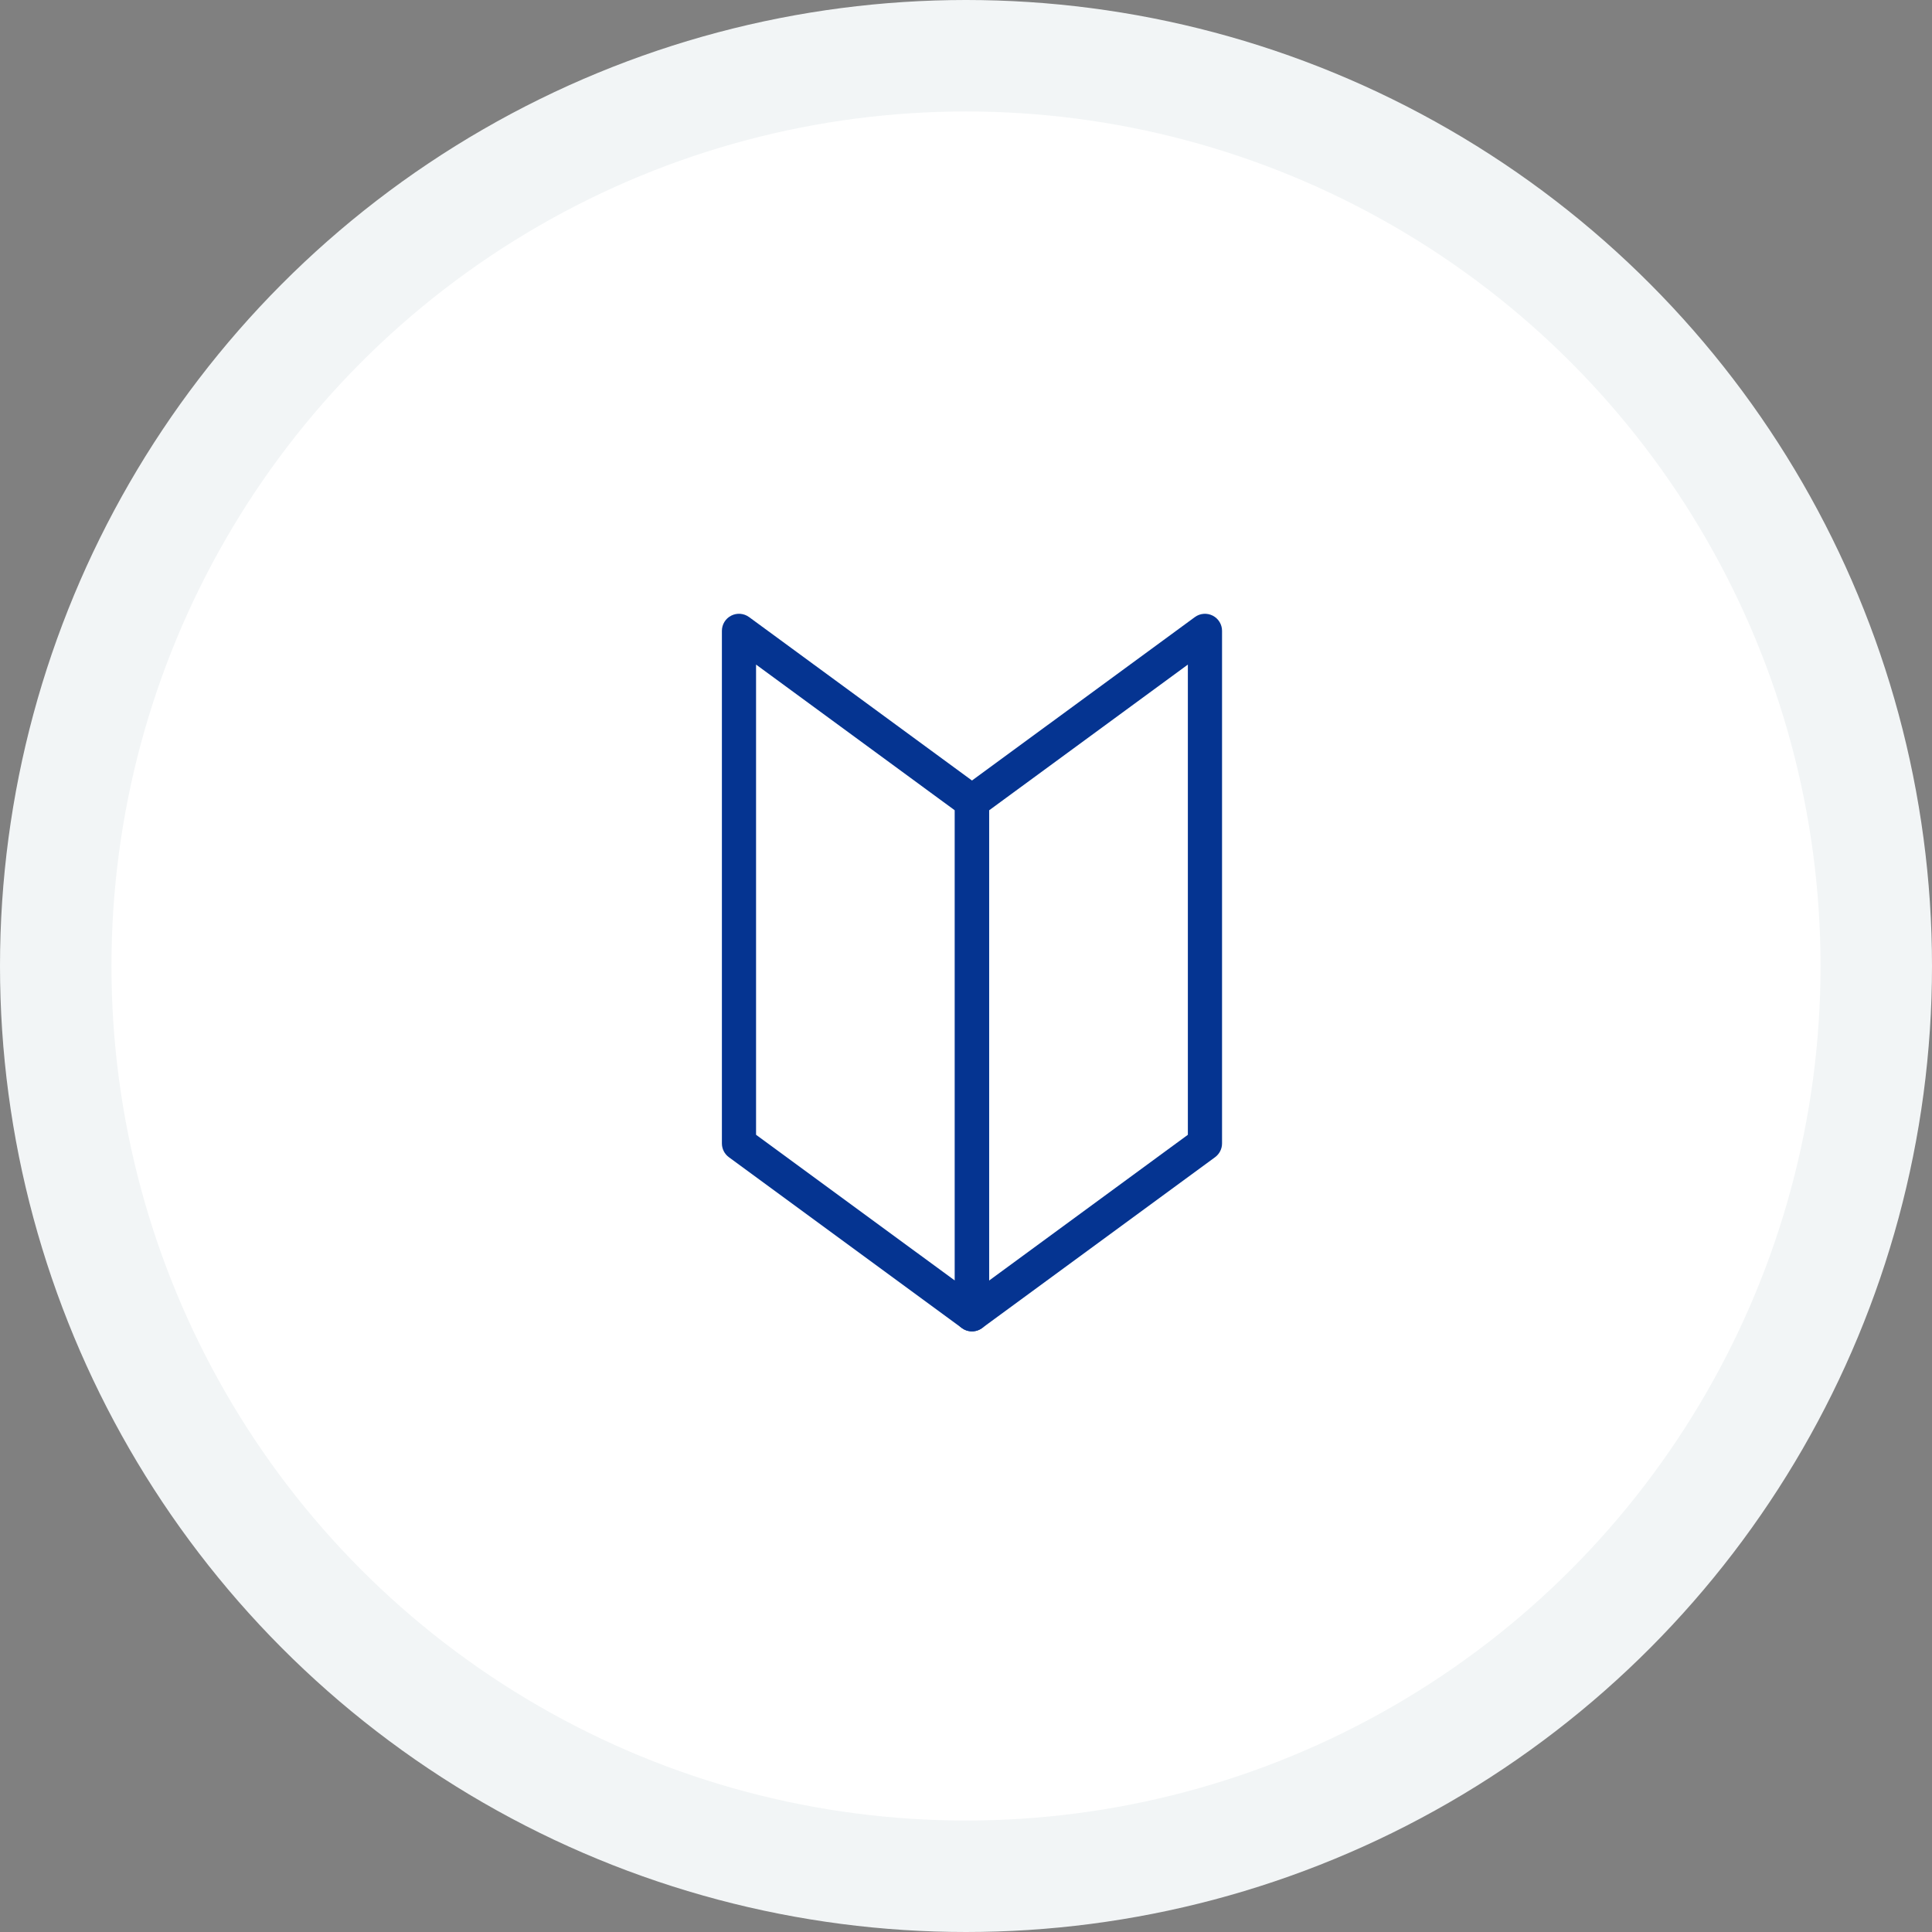
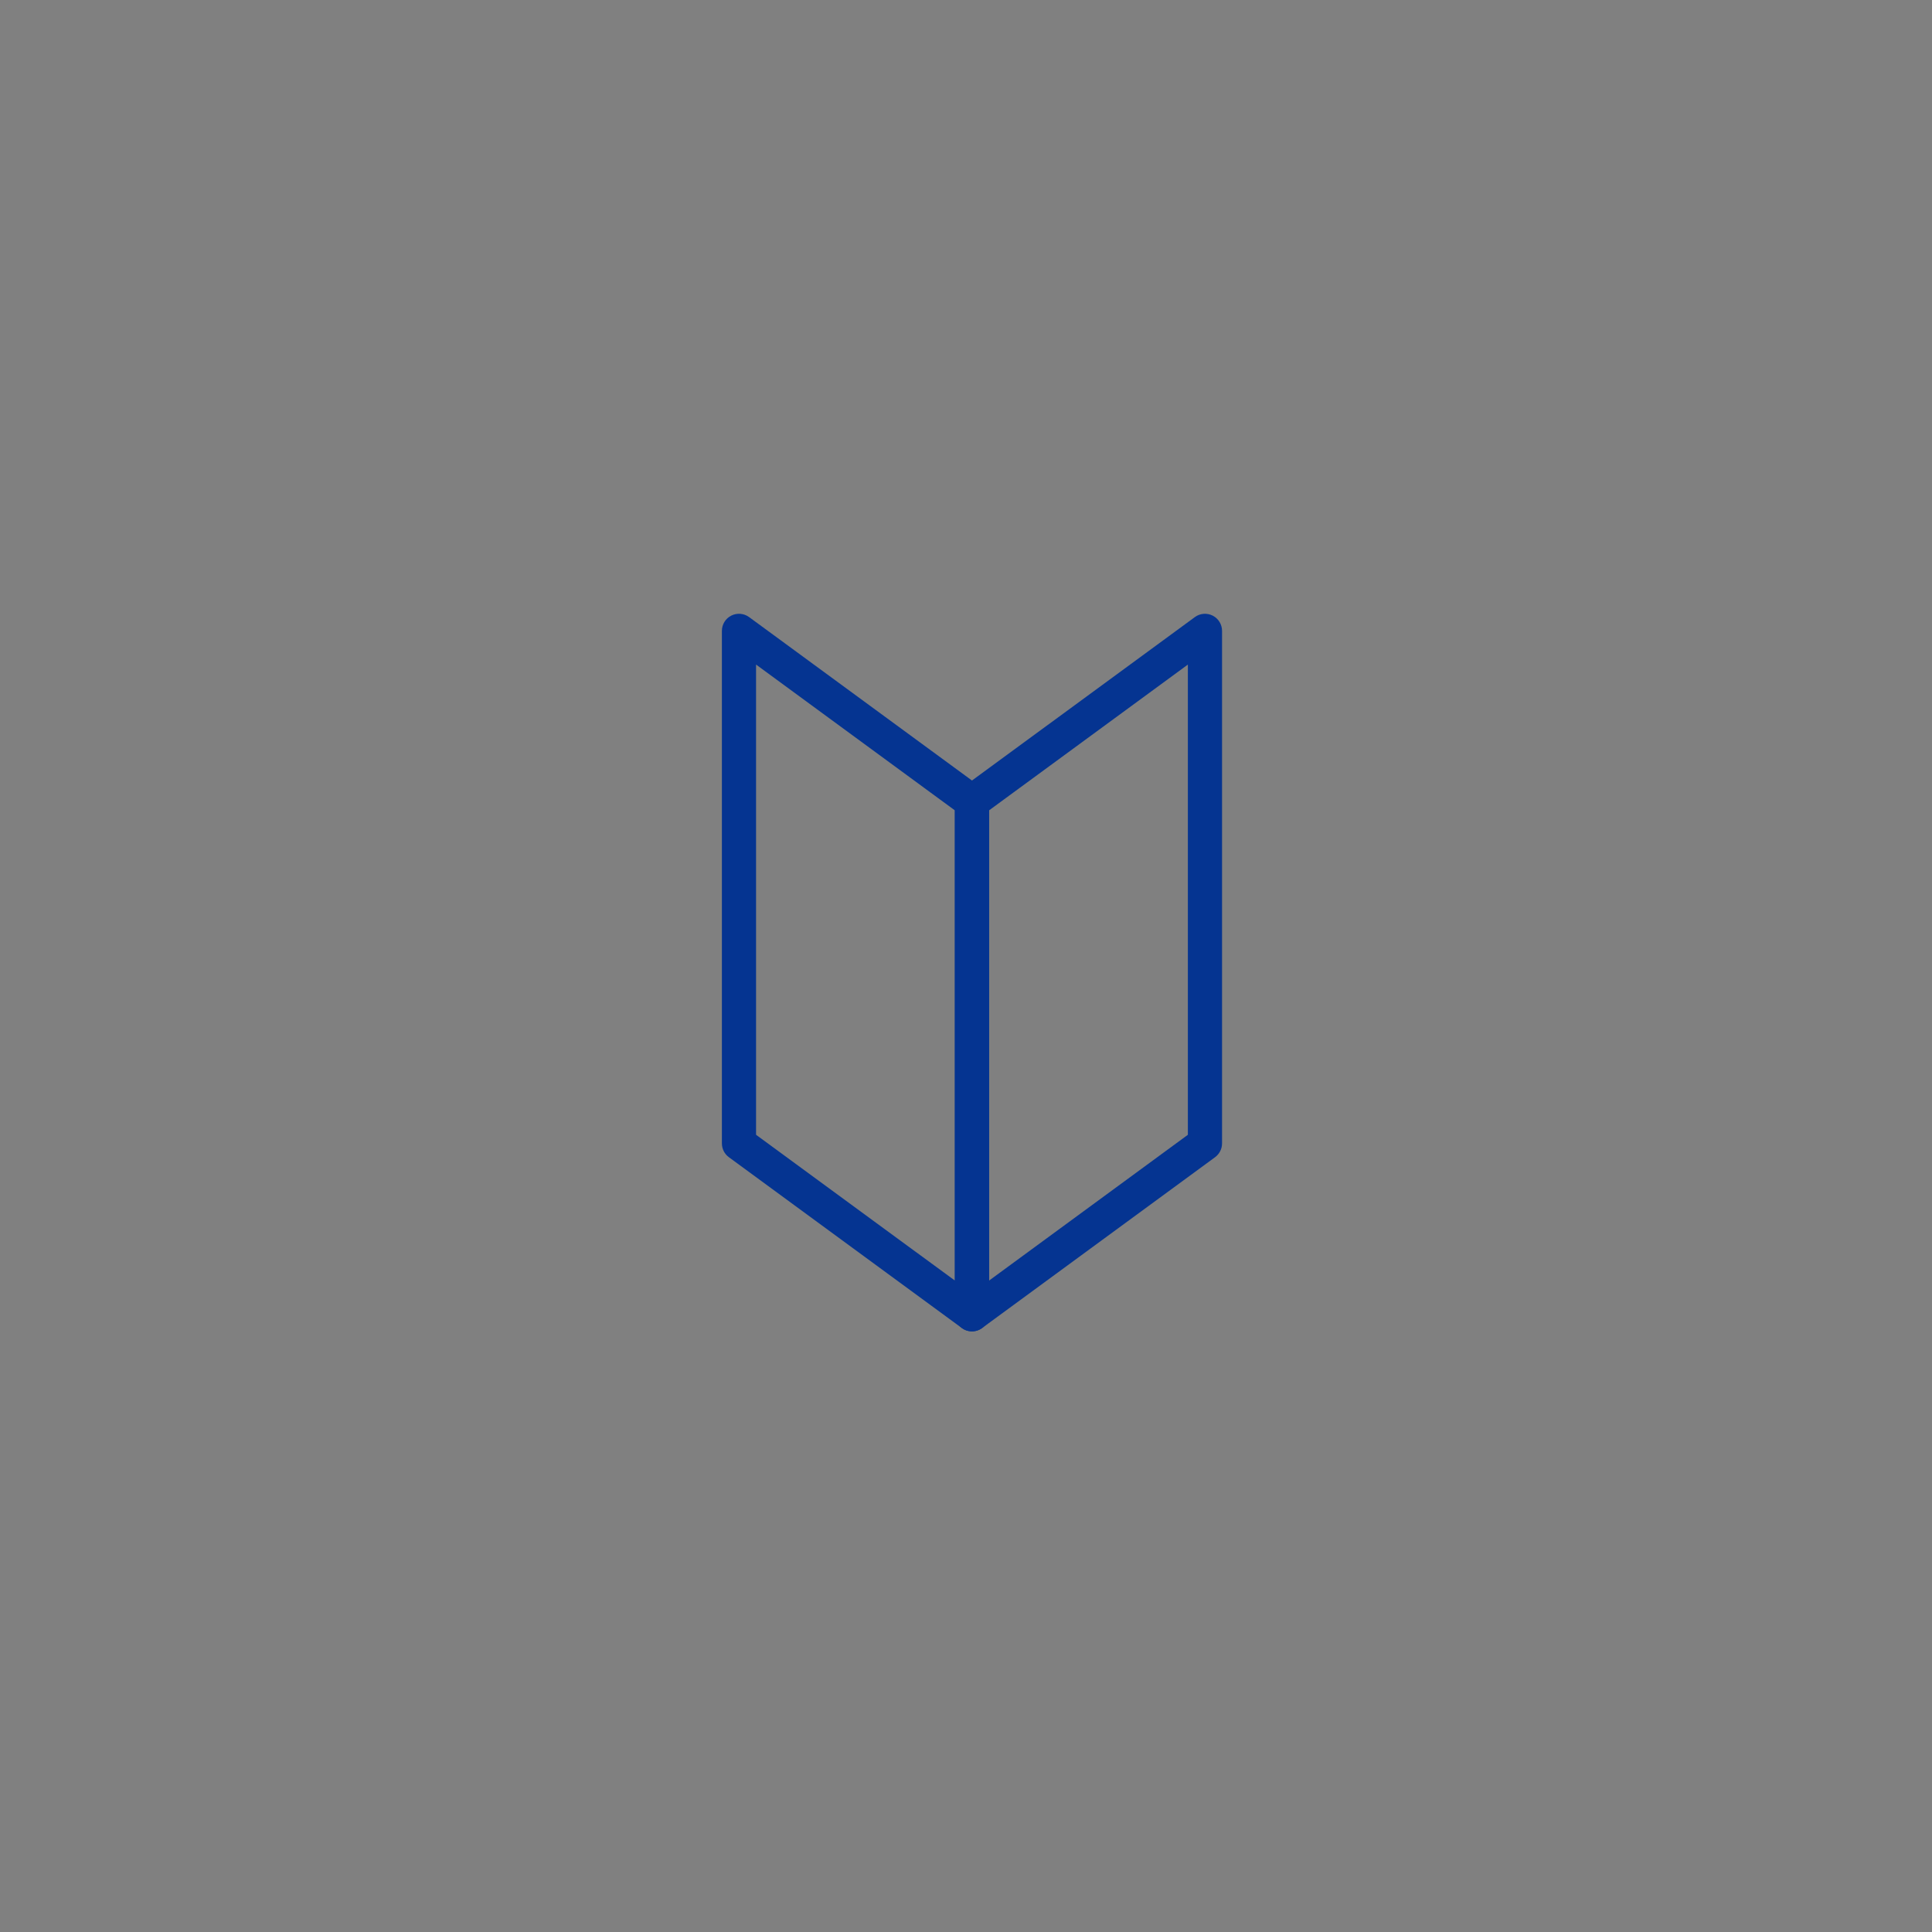
<svg xmlns="http://www.w3.org/2000/svg" width="104" height="104" viewBox="0 0 104 104" fill="none">
  <rect x="0" y="0" width="104" height="104" fill="#808080" stroke="none" />
-   <circle cx="52" cy="52" r="49" fill="#fff" stroke="#F2F5F6" stroke-width="6" />
-   <path fill-rule="evenodd" clip-rule="evenodd" d="M39.364 33.139c.309-.157.68-.126.96.079l12.542 9.197c.236.173.376.449.376.742v27.592c0 .347-.195.664-.504.82-.309.157-.68.126-.96-.079l-12.542-9.197c-.236-.173-.376-.449-.376-.742V33.959c0-.347.195-.664.504-.82Zm1.335 2.635v25.311l10.702 7.848V43.623l-10.702-7.848Z" fill="#053491" />
+   <path fill-rule="evenodd" clip-rule="evenodd" d="M39.364 33.139c.309-.157.68-.126.96.079l12.542 9.197c.236.173.376.449.376.742v27.592c0 .347-.195.664-.504.82-.309.157-.68.126-.96-.079l-12.542-9.197c-.236-.173-.376-.449-.376-.742V33.959c0-.347.195-.664.504-.82Zm1.335 2.635v25.311l10.702 7.848V43.623Z" fill="#053491" />
  <path fill-rule="evenodd" clip-rule="evenodd" d="M65.279 33.139c.309.157.504.474.504.82v27.592c0 .293-.14.568-.376.742l-12.542 9.197c-.28.205-.65.235-.96.079-.309-.157-.504-.474-.504-.82V43.157c0-.293.14-.569.376-.742l12.542-9.197c.28-.205.65-.235.96-.079ZM53.241 43.623v25.311l10.702-7.848V35.774l-10.702 7.848Z" fill="#053491" />
</svg>